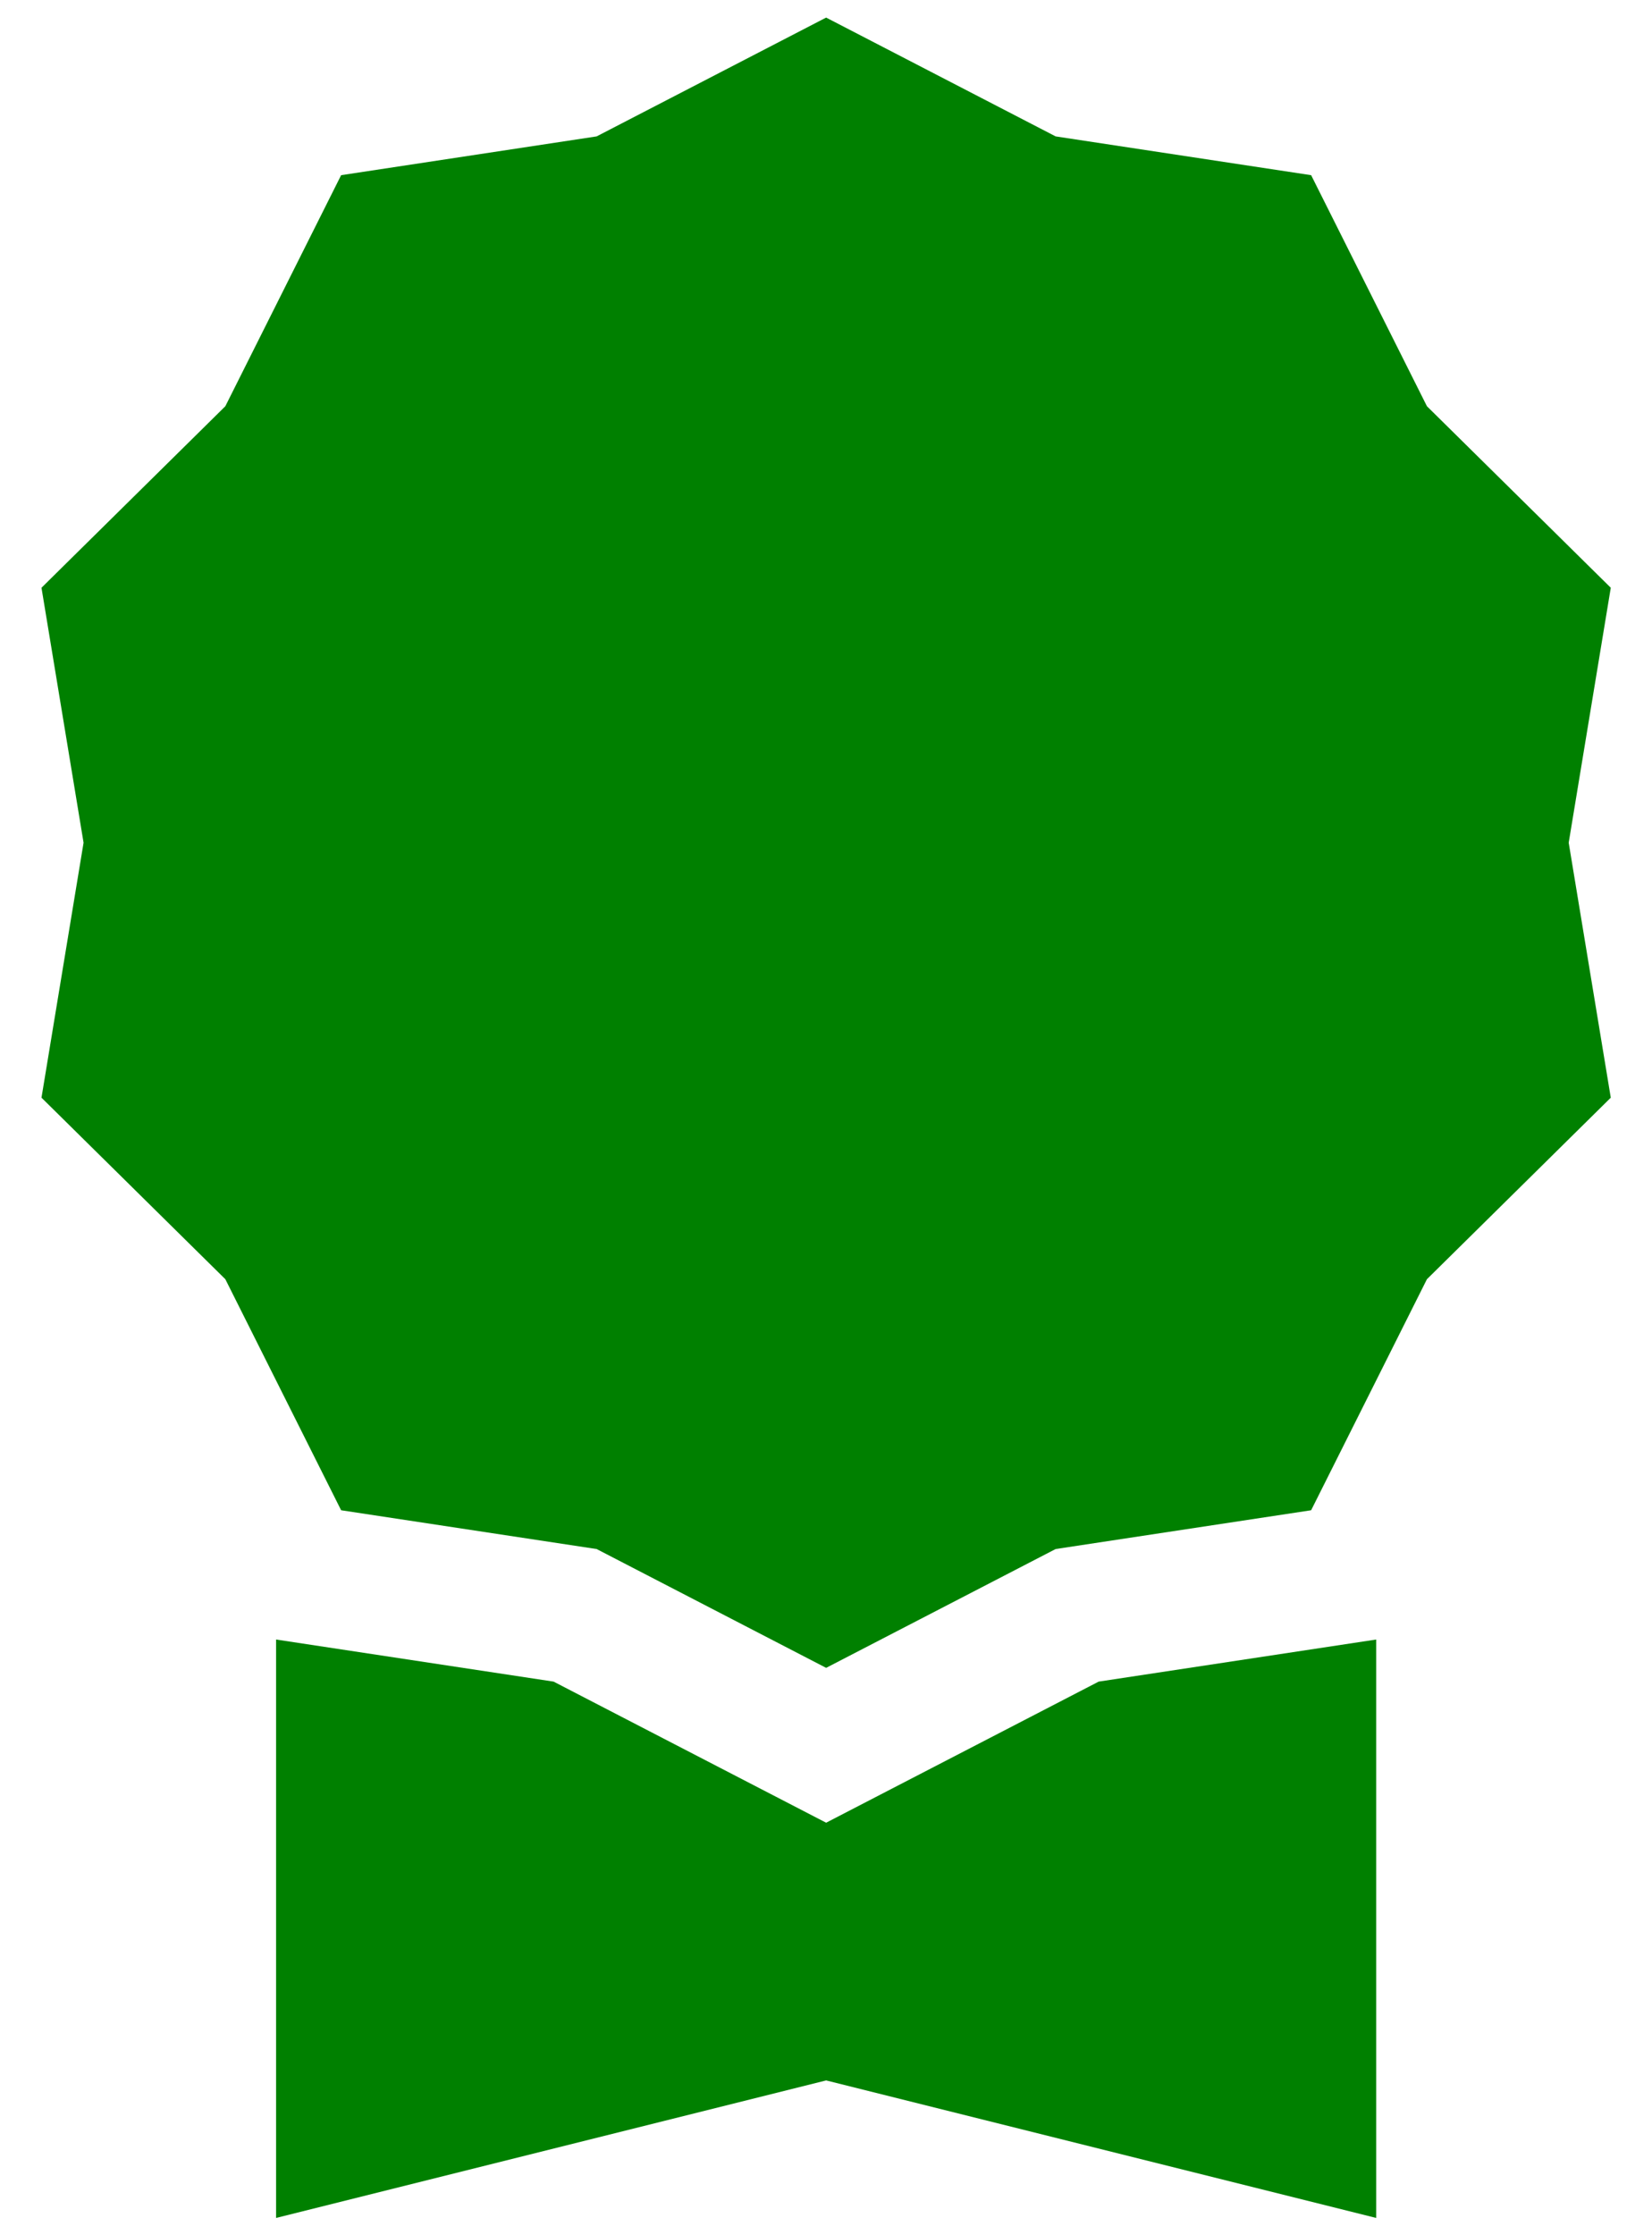
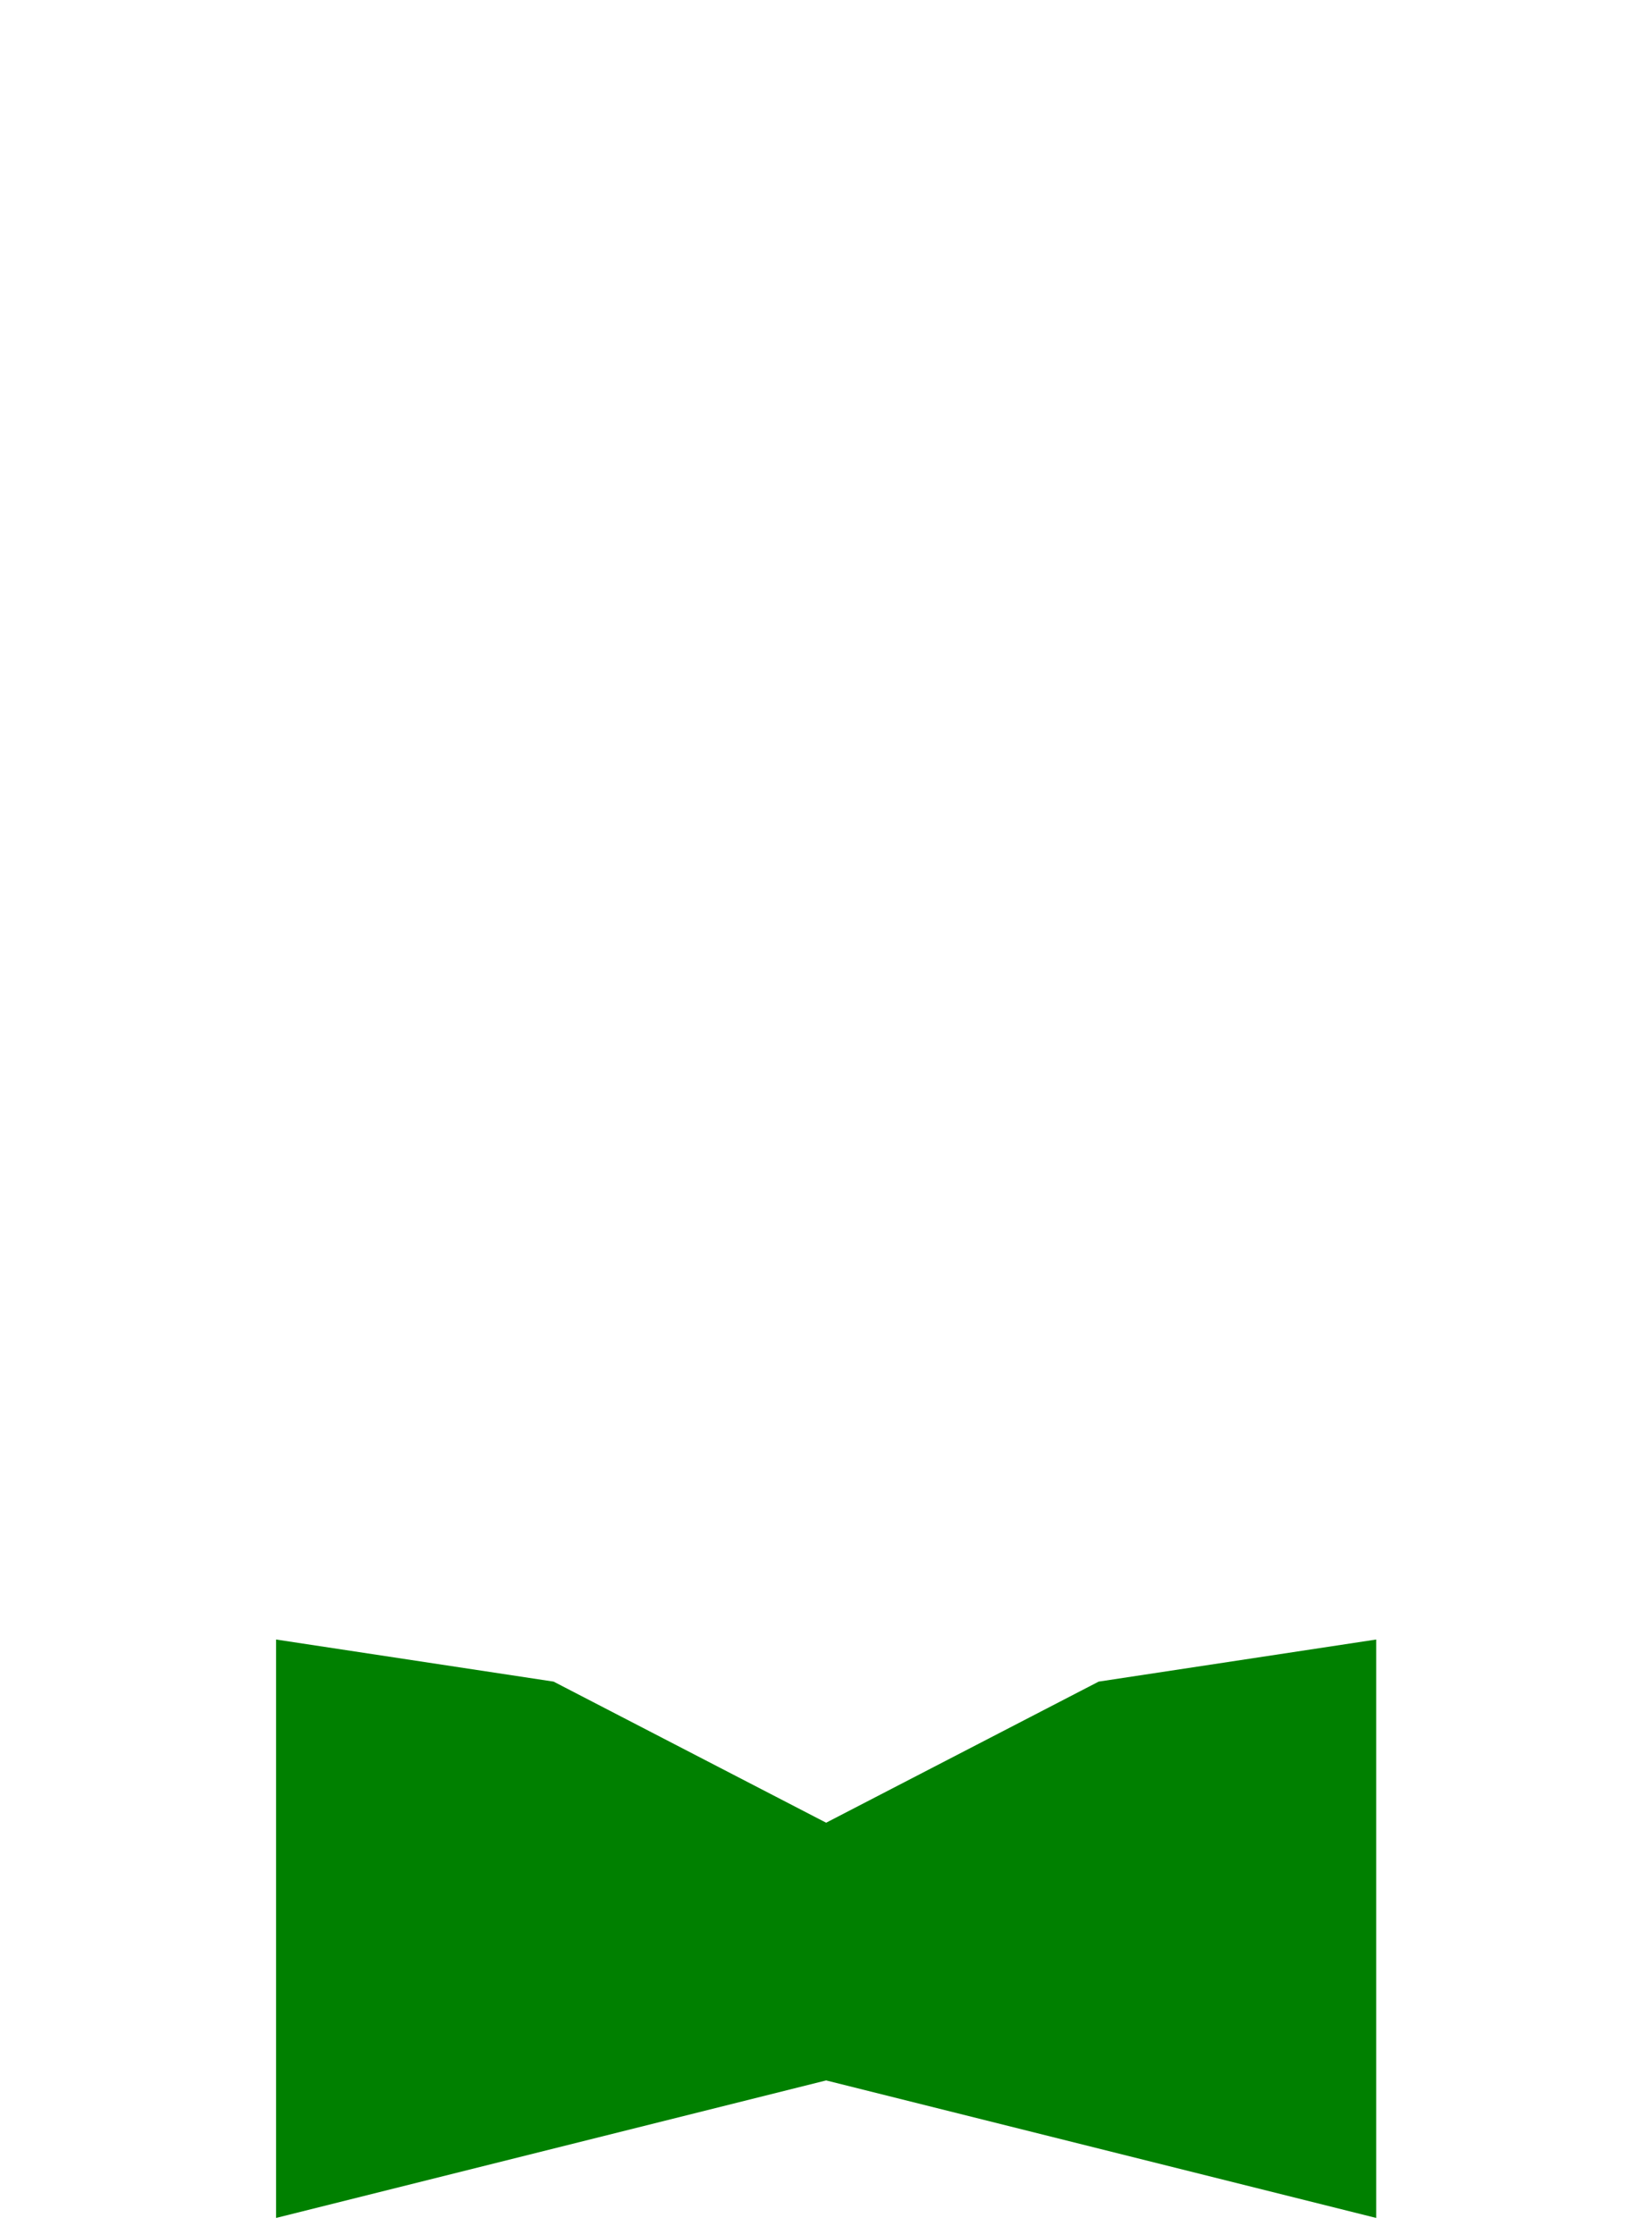
<svg xmlns="http://www.w3.org/2000/svg" xmlns:ns1="http://www.inkscape.org/namespaces/inkscape" xmlns:ns2="http://sodipodi.sourceforge.net/DTD/sodipodi-0.dtd" width="25" height="33.824" viewBox="0 0 25 33.824" version="1.1" id="svg1" xml:space="preserve" ns1:version="1.3.2 (091e20e, 2023-11-25, custom)" ns2:docname="award-fill-green.svg">
  <ns2:namedview id="namedview1" pagecolor="#505050" bordercolor="#eeeeee" borderopacity="1" ns1:showpageshadow="0" ns1:pageopacity="0" ns1:pagecheckerboard="0" ns1:deskcolor="#505050" ns1:document-units="px" ns1:zoom="17.67767" ns1:cx="21.439477" ns1:cy="21.213203" ns1:window-width="1920" ns1:window-height="1009" ns1:window-x="-8" ns1:window-y="-8" ns1:window-maximized="1" ns1:current-layer="layer1" />
  <defs id="defs1" />
  <g ns1:label="Camada 1" ns1:groupmode="layer" id="layer1">
    <g style="fill:#008000" id="g1" transform="matrix(2.081,0,0,2.081,-4.146,0.266)">
-       <path d="m 8,0 1.669,0.864 1.858,0.282 0.842,1.68 1.337,1.32 L 13.4,6 13.706,7.854 12.369,9.174 11.527,10.854 9.669,11.136 8,12 6.331,11.136 4.473,10.854 3.631,9.174 2.294,7.854 2.6,6 2.294,4.146 3.631,2.826 4.473,1.146 6.331,0.864 Z" id="path1" style="fill:#008000" />
      <path d="M 4,11.794 V 16 l 4,-1 4,1 V 11.794 L 9.982,12.1 8,13.126 6.018,12.1 Z" id="path2" style="fill:#008000" />
    </g>
  </g>
</svg>